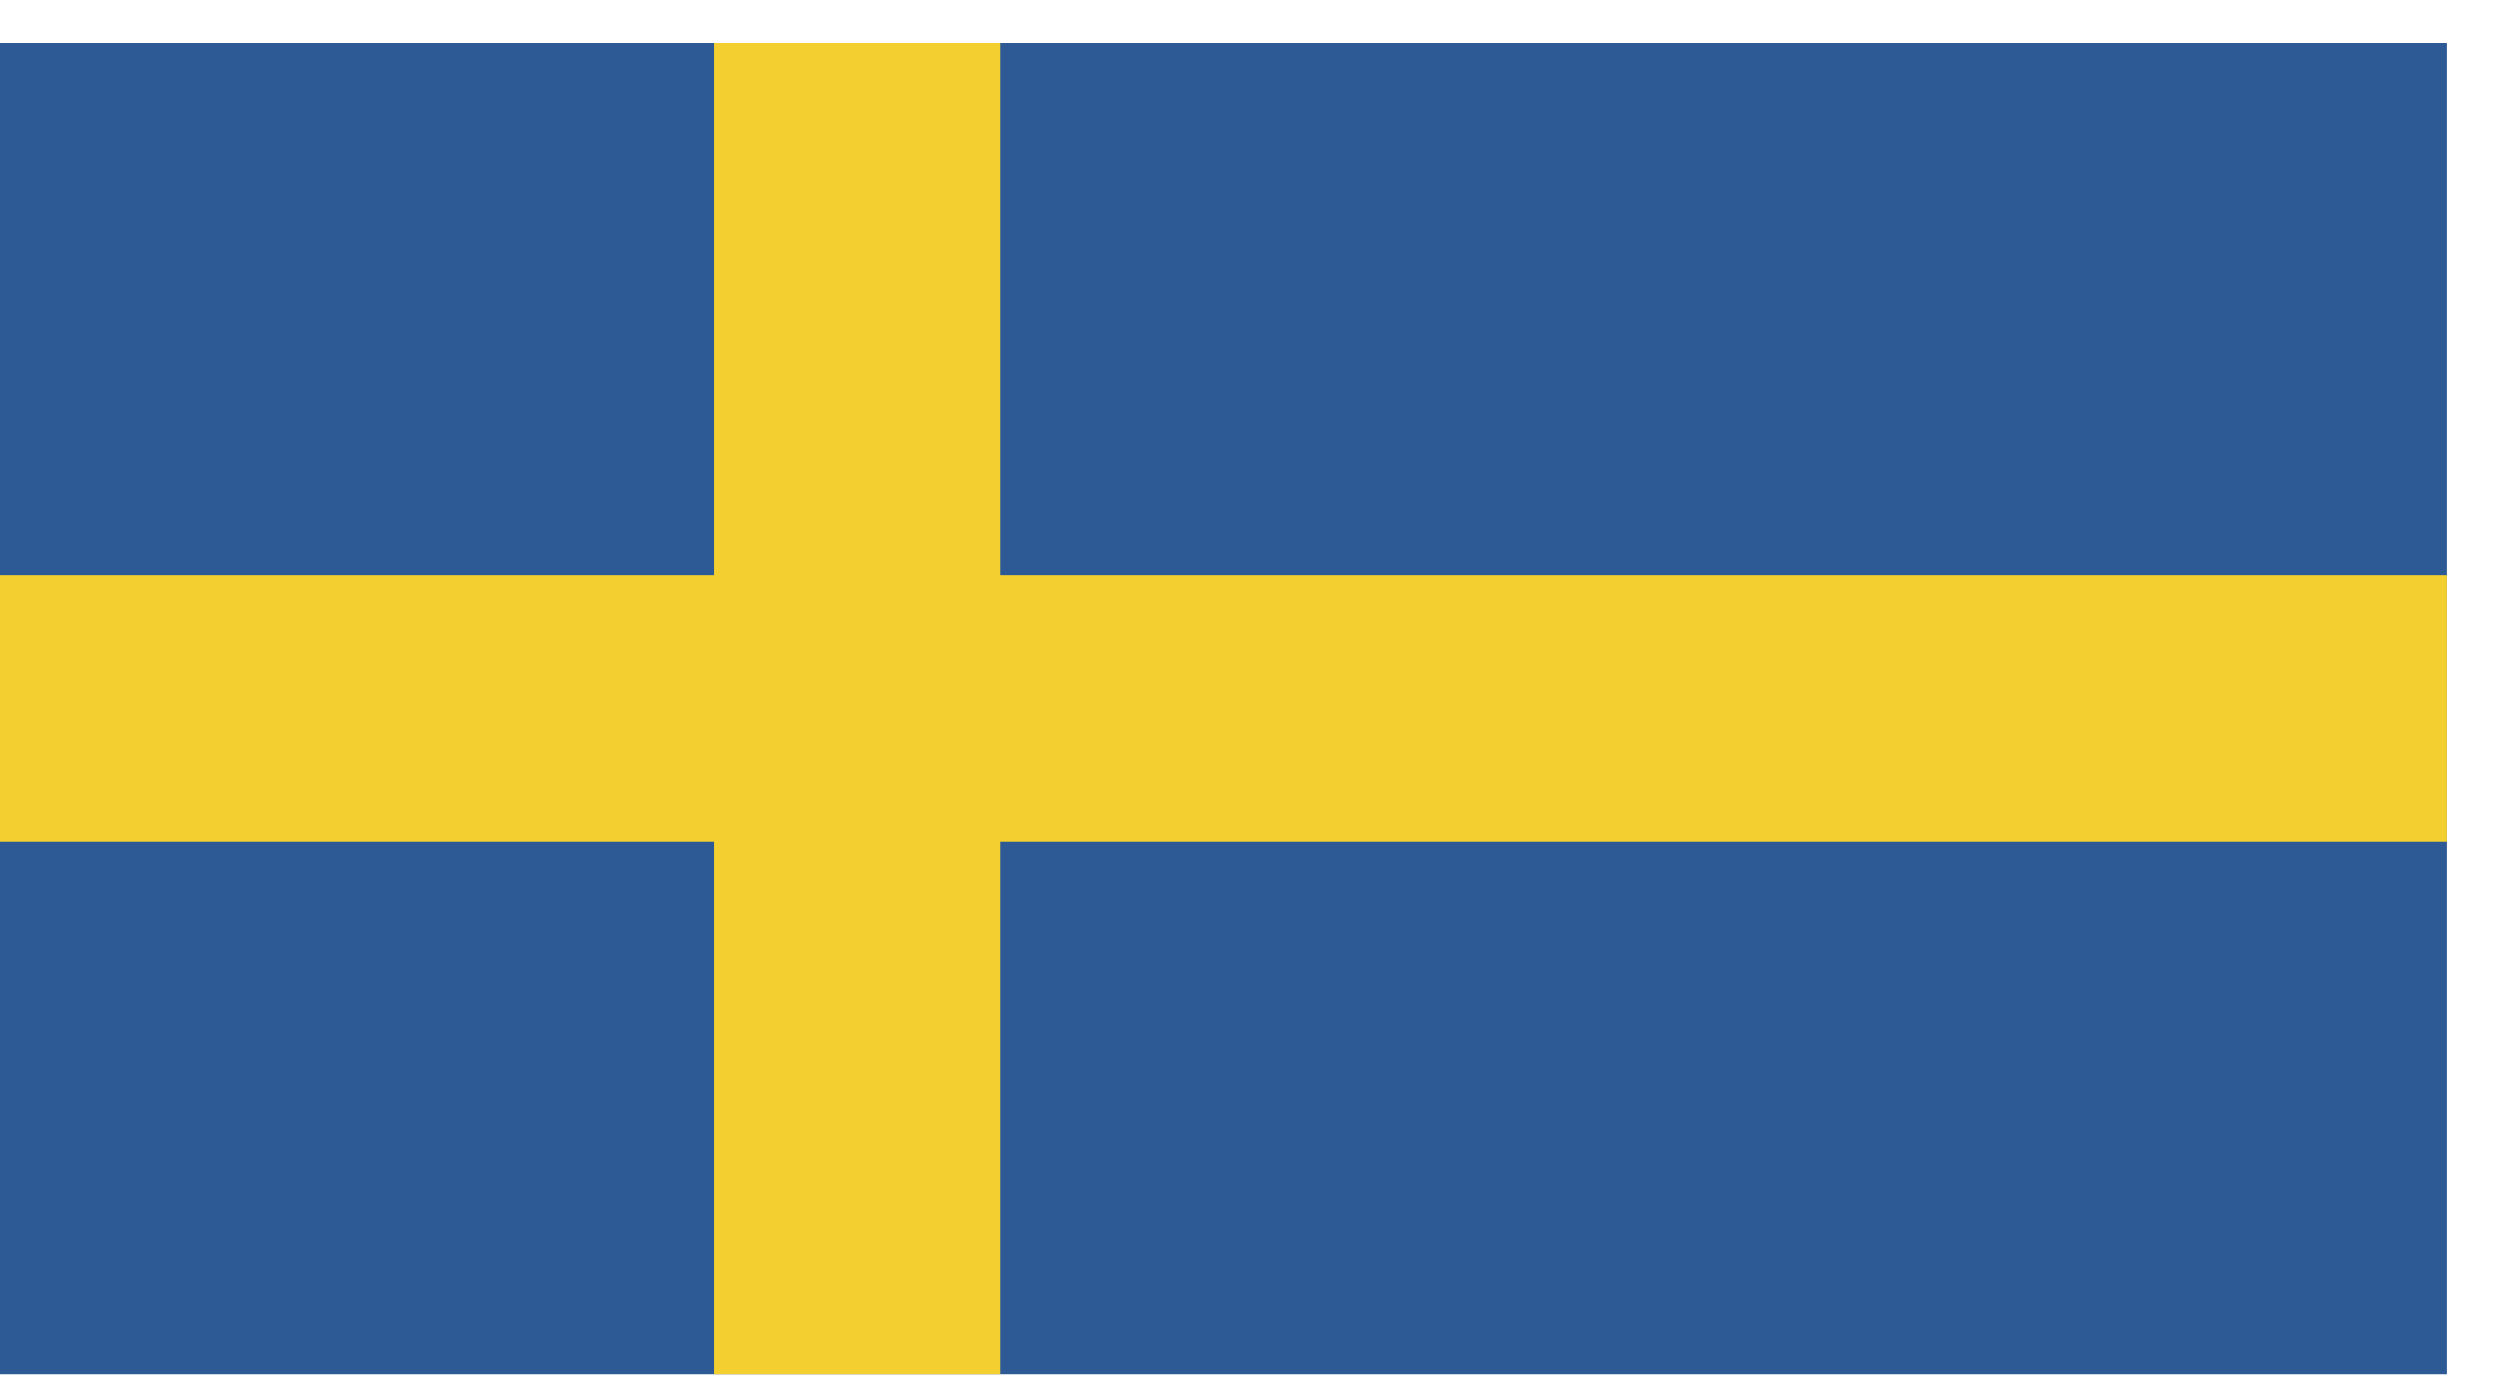
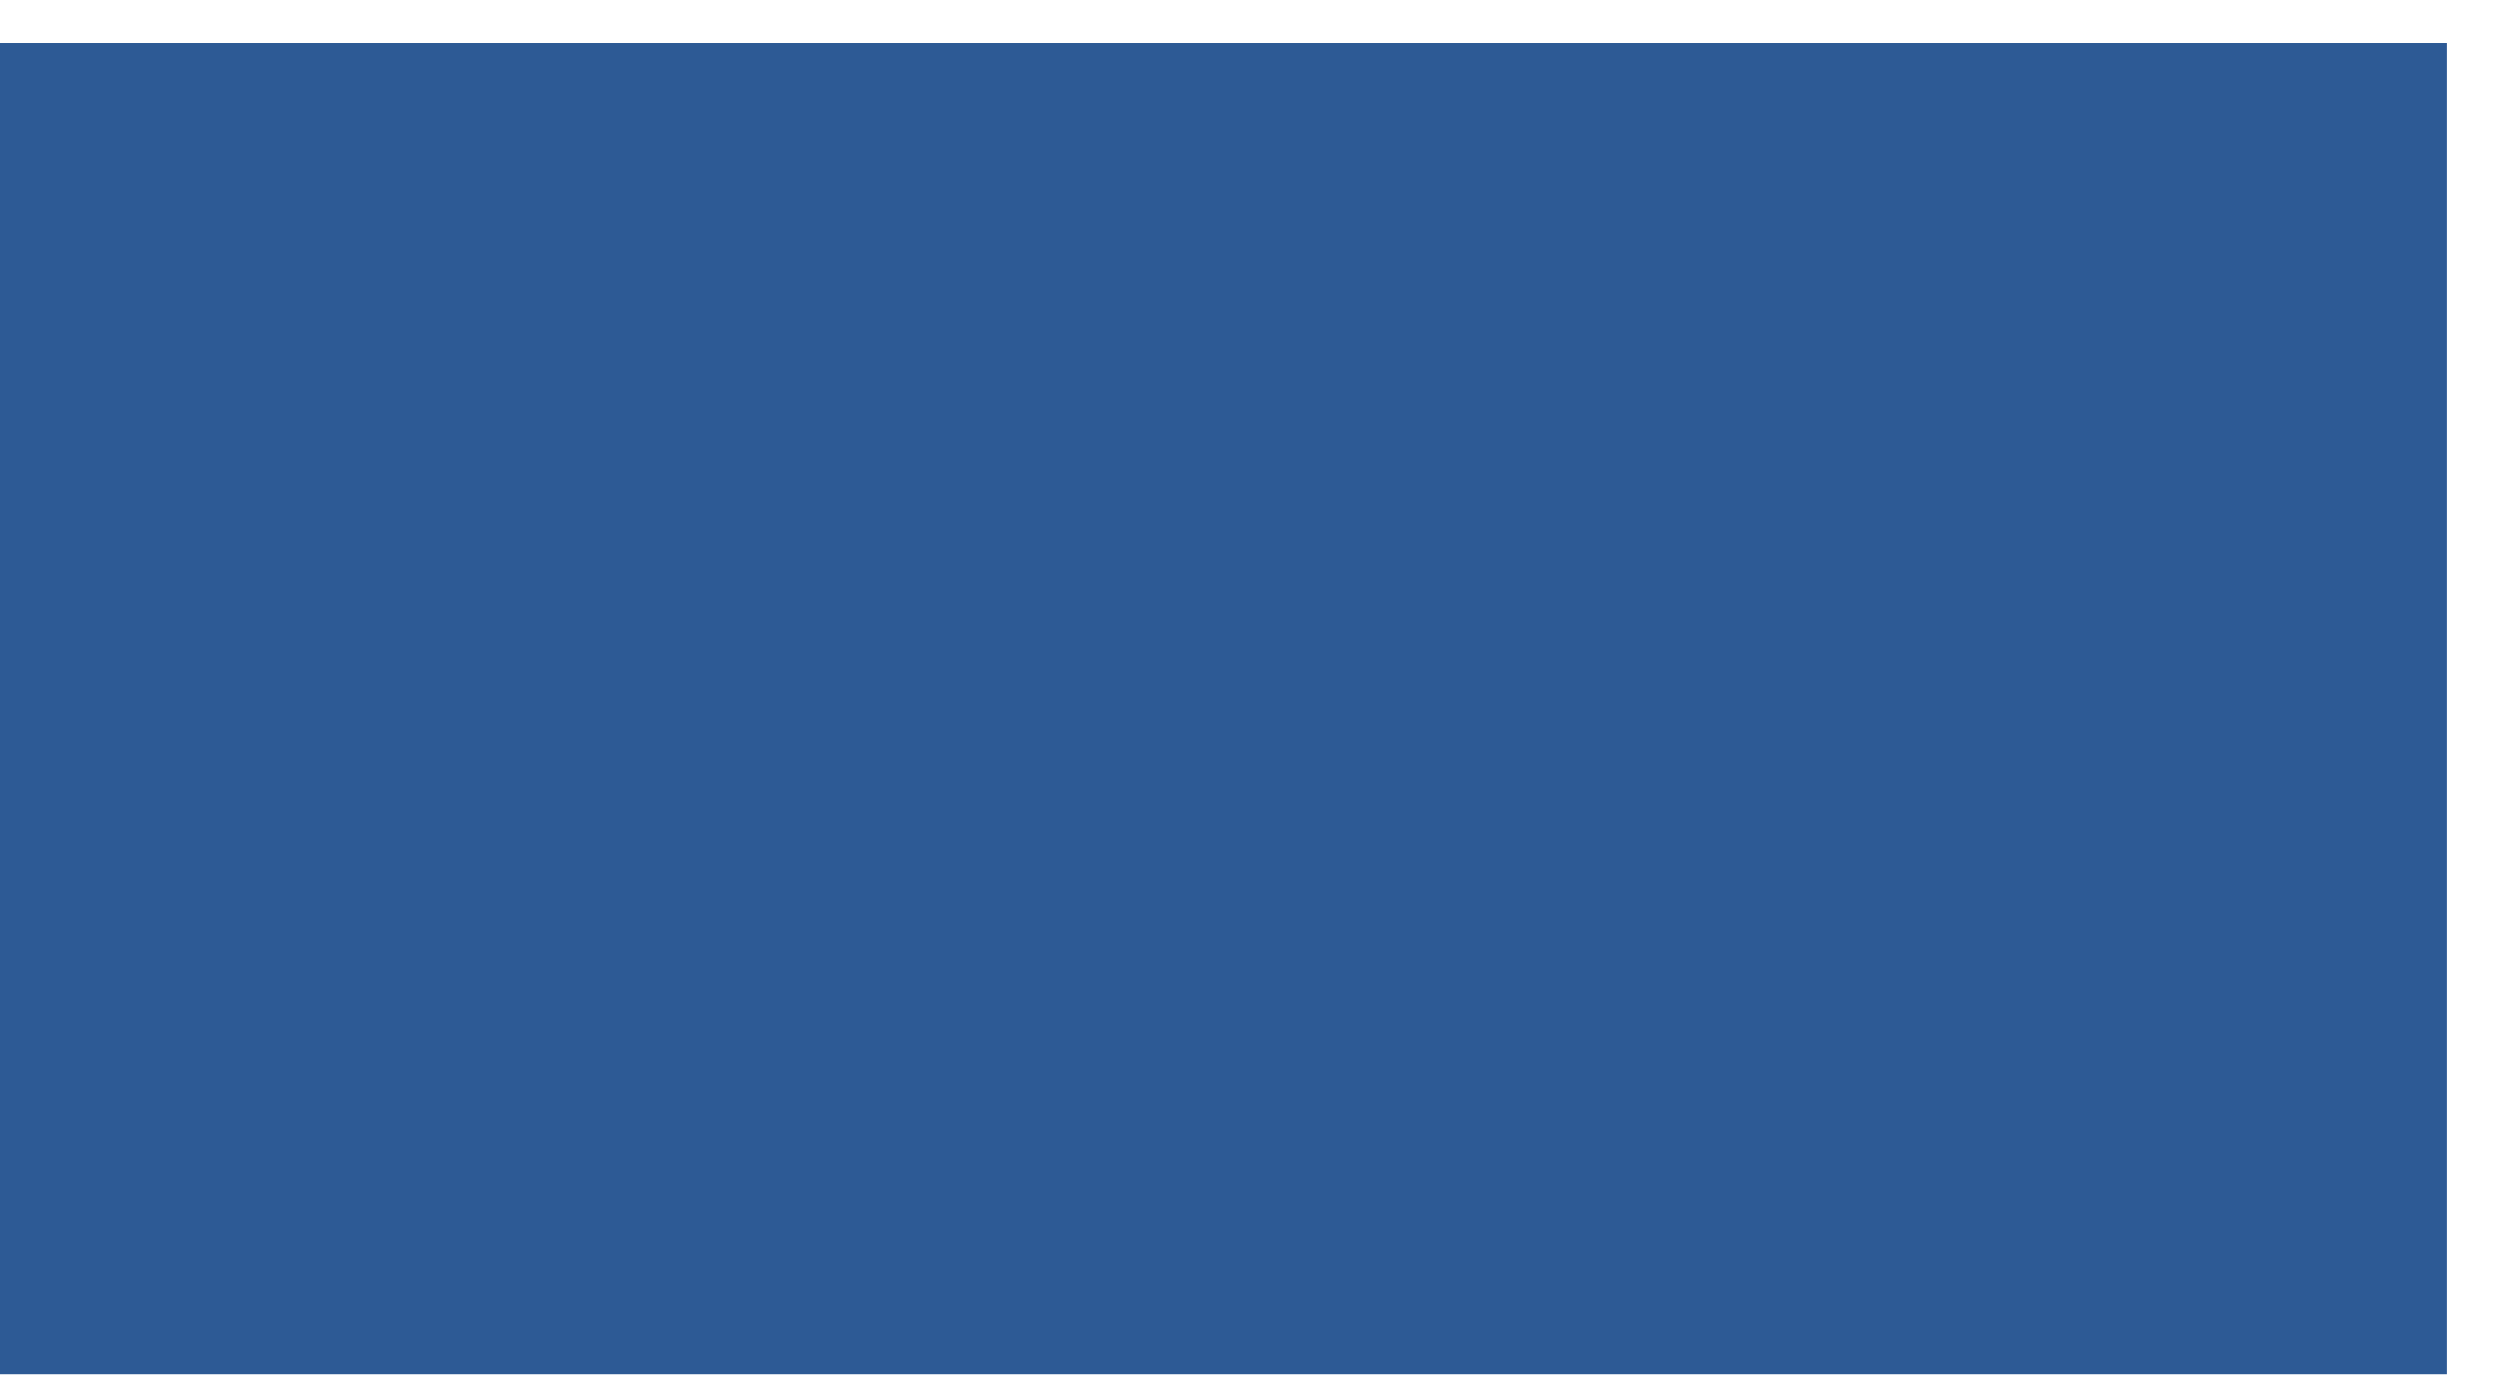
<svg xmlns="http://www.w3.org/2000/svg" width="29px" height="16px" viewBox="0 0 29 16" version="1.1">
  <title>sweden</title>
  <desc>Created with Sketch.</desc>
  <defs />
  <g id="Page-1" stroke="none" stroke-width="1" fill="none" fill-rule="evenodd">
    <g id="Homepage-Copy-3" transform="translate(-1155, -225)">
      <g id="Globe-dropdown" transform="translate(910, 66)">
        <g id="sweden" transform="translate(245, 159.5)">
          <polygon id="Fill-1" fill="#2D5A95" points="0 15.441 28.384 15.441 28.384 -0.001 0 -0.001" />
-           <polygon id="Fill-2" fill="#F3D02F" points="8.283 15.441 11.603 15.441 11.603 -0.001 8.283 -0.001" />
-           <polygon id="Fill-3" fill="#F3D02F" points="0 9.264 28.384 9.264 28.384 6.172 0 6.172" />
        </g>
      </g>
    </g>
  </g>
</svg>